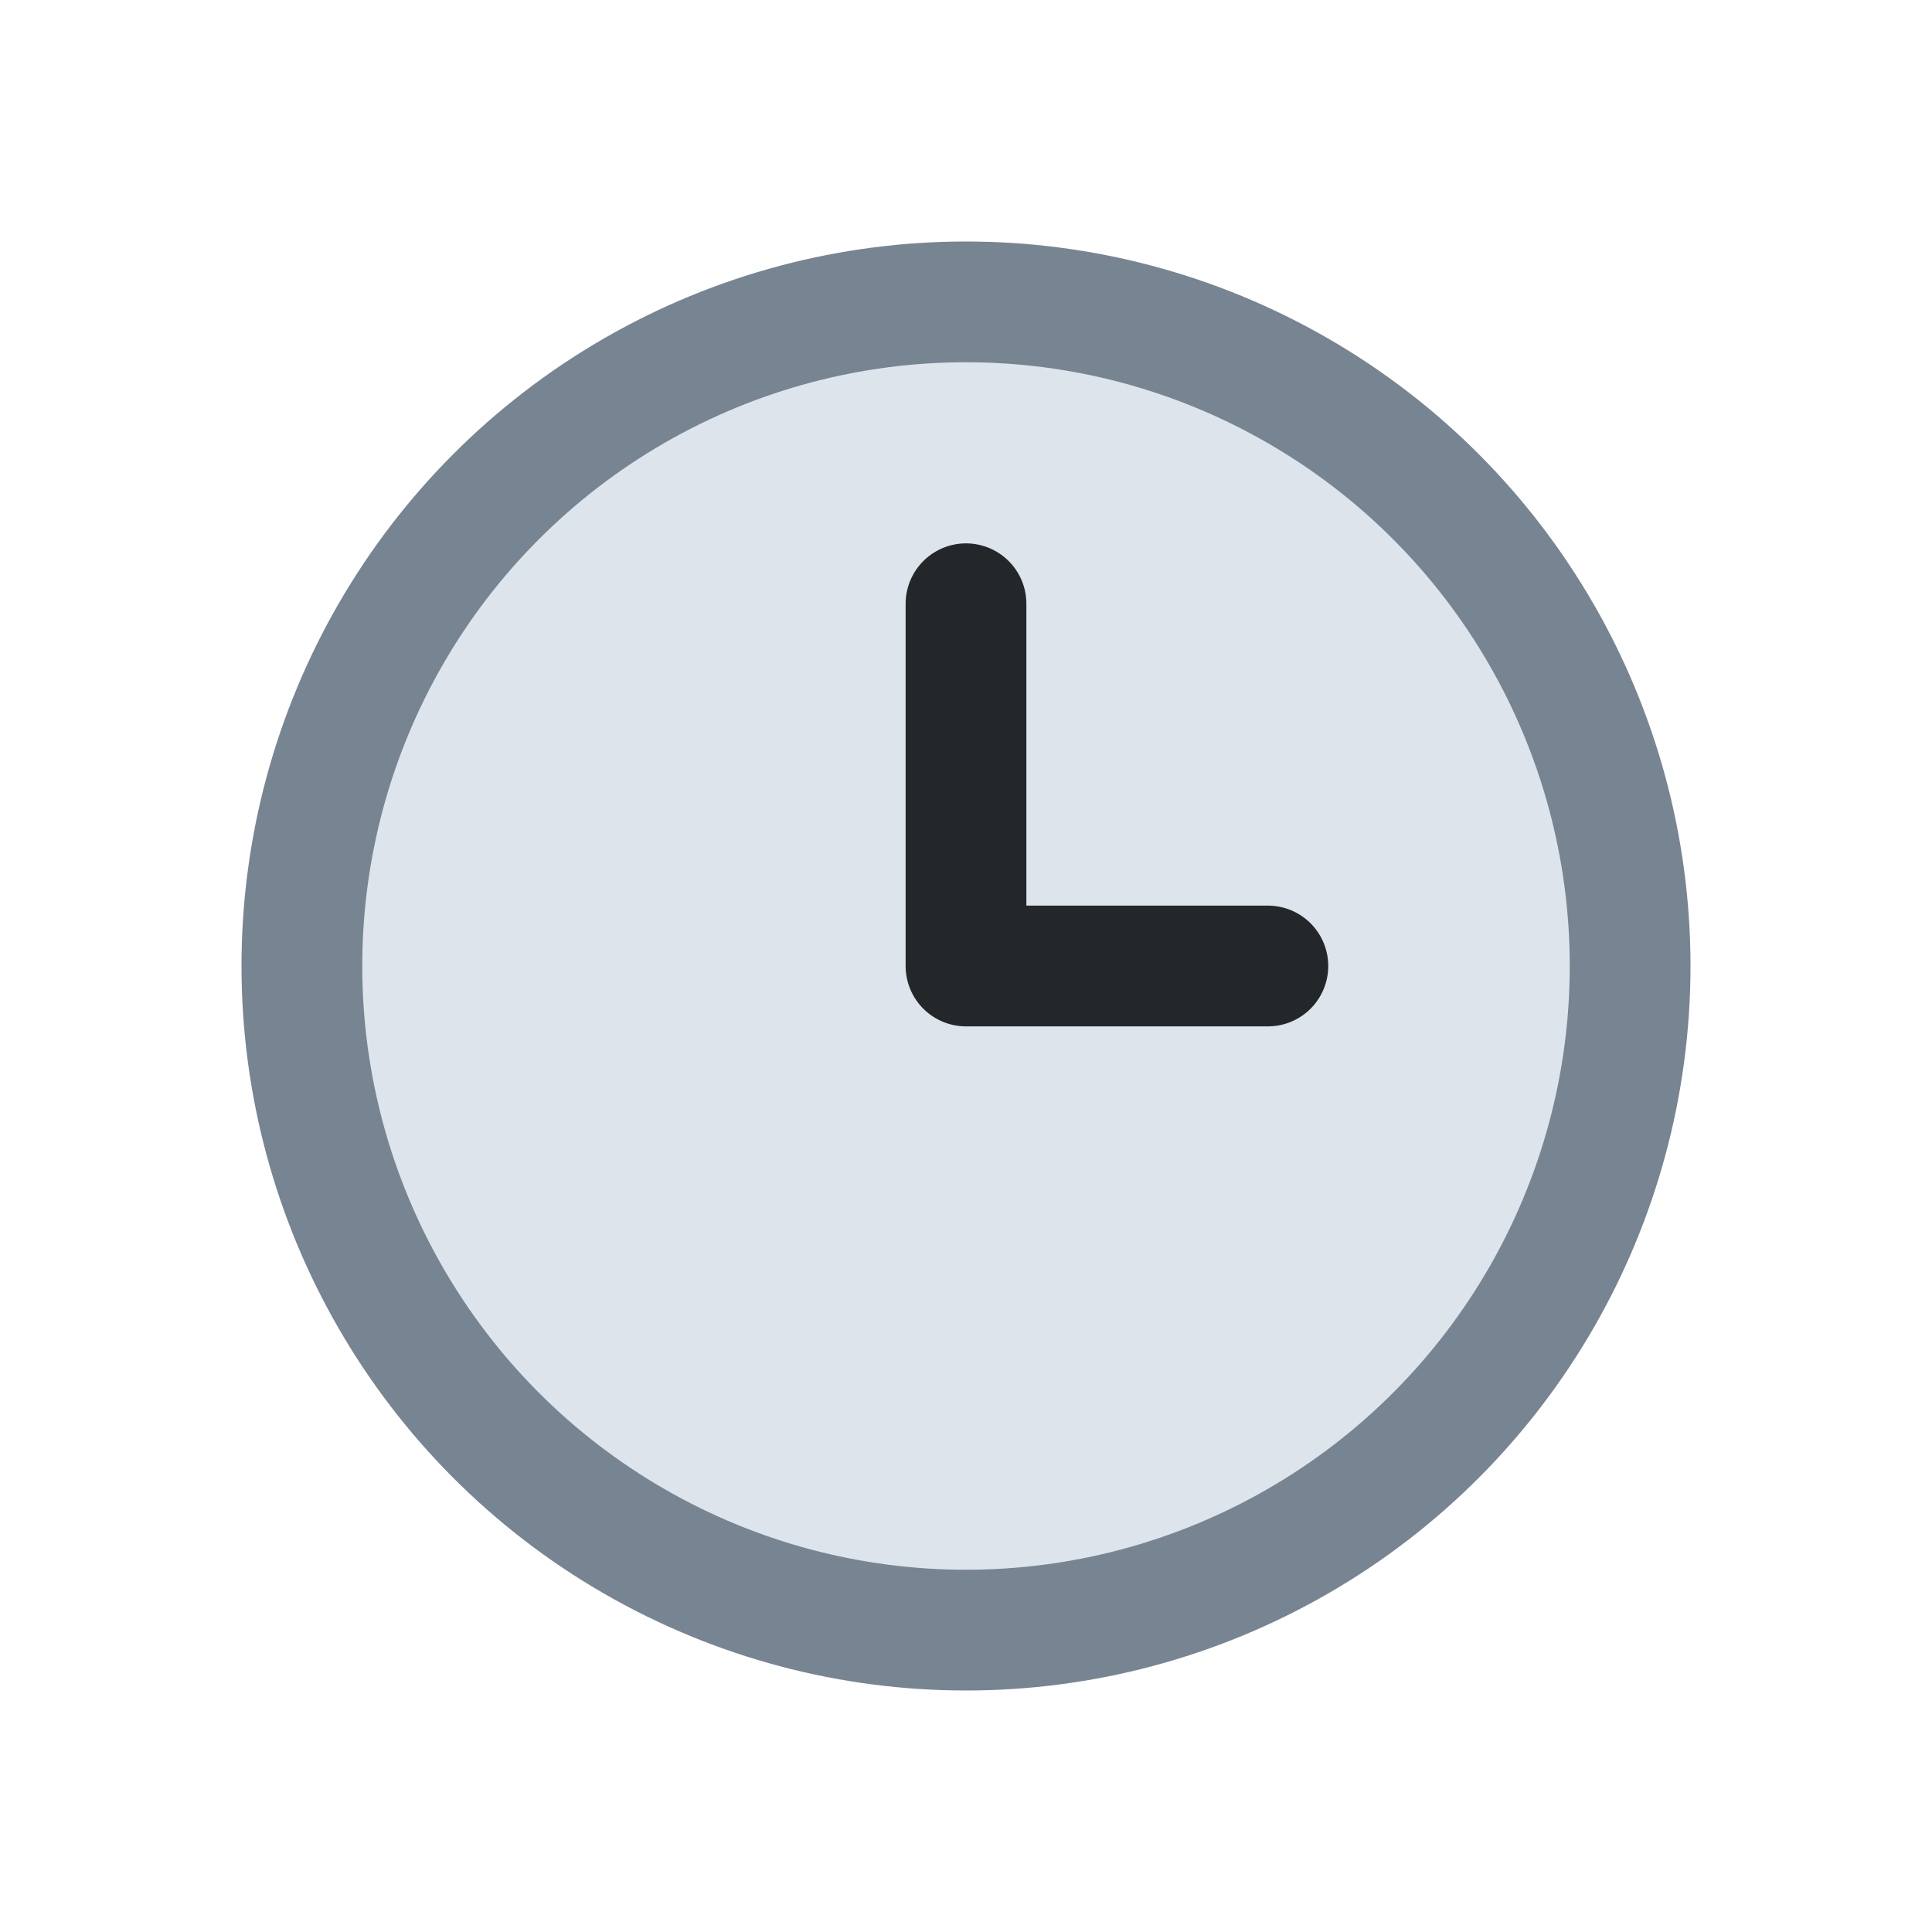
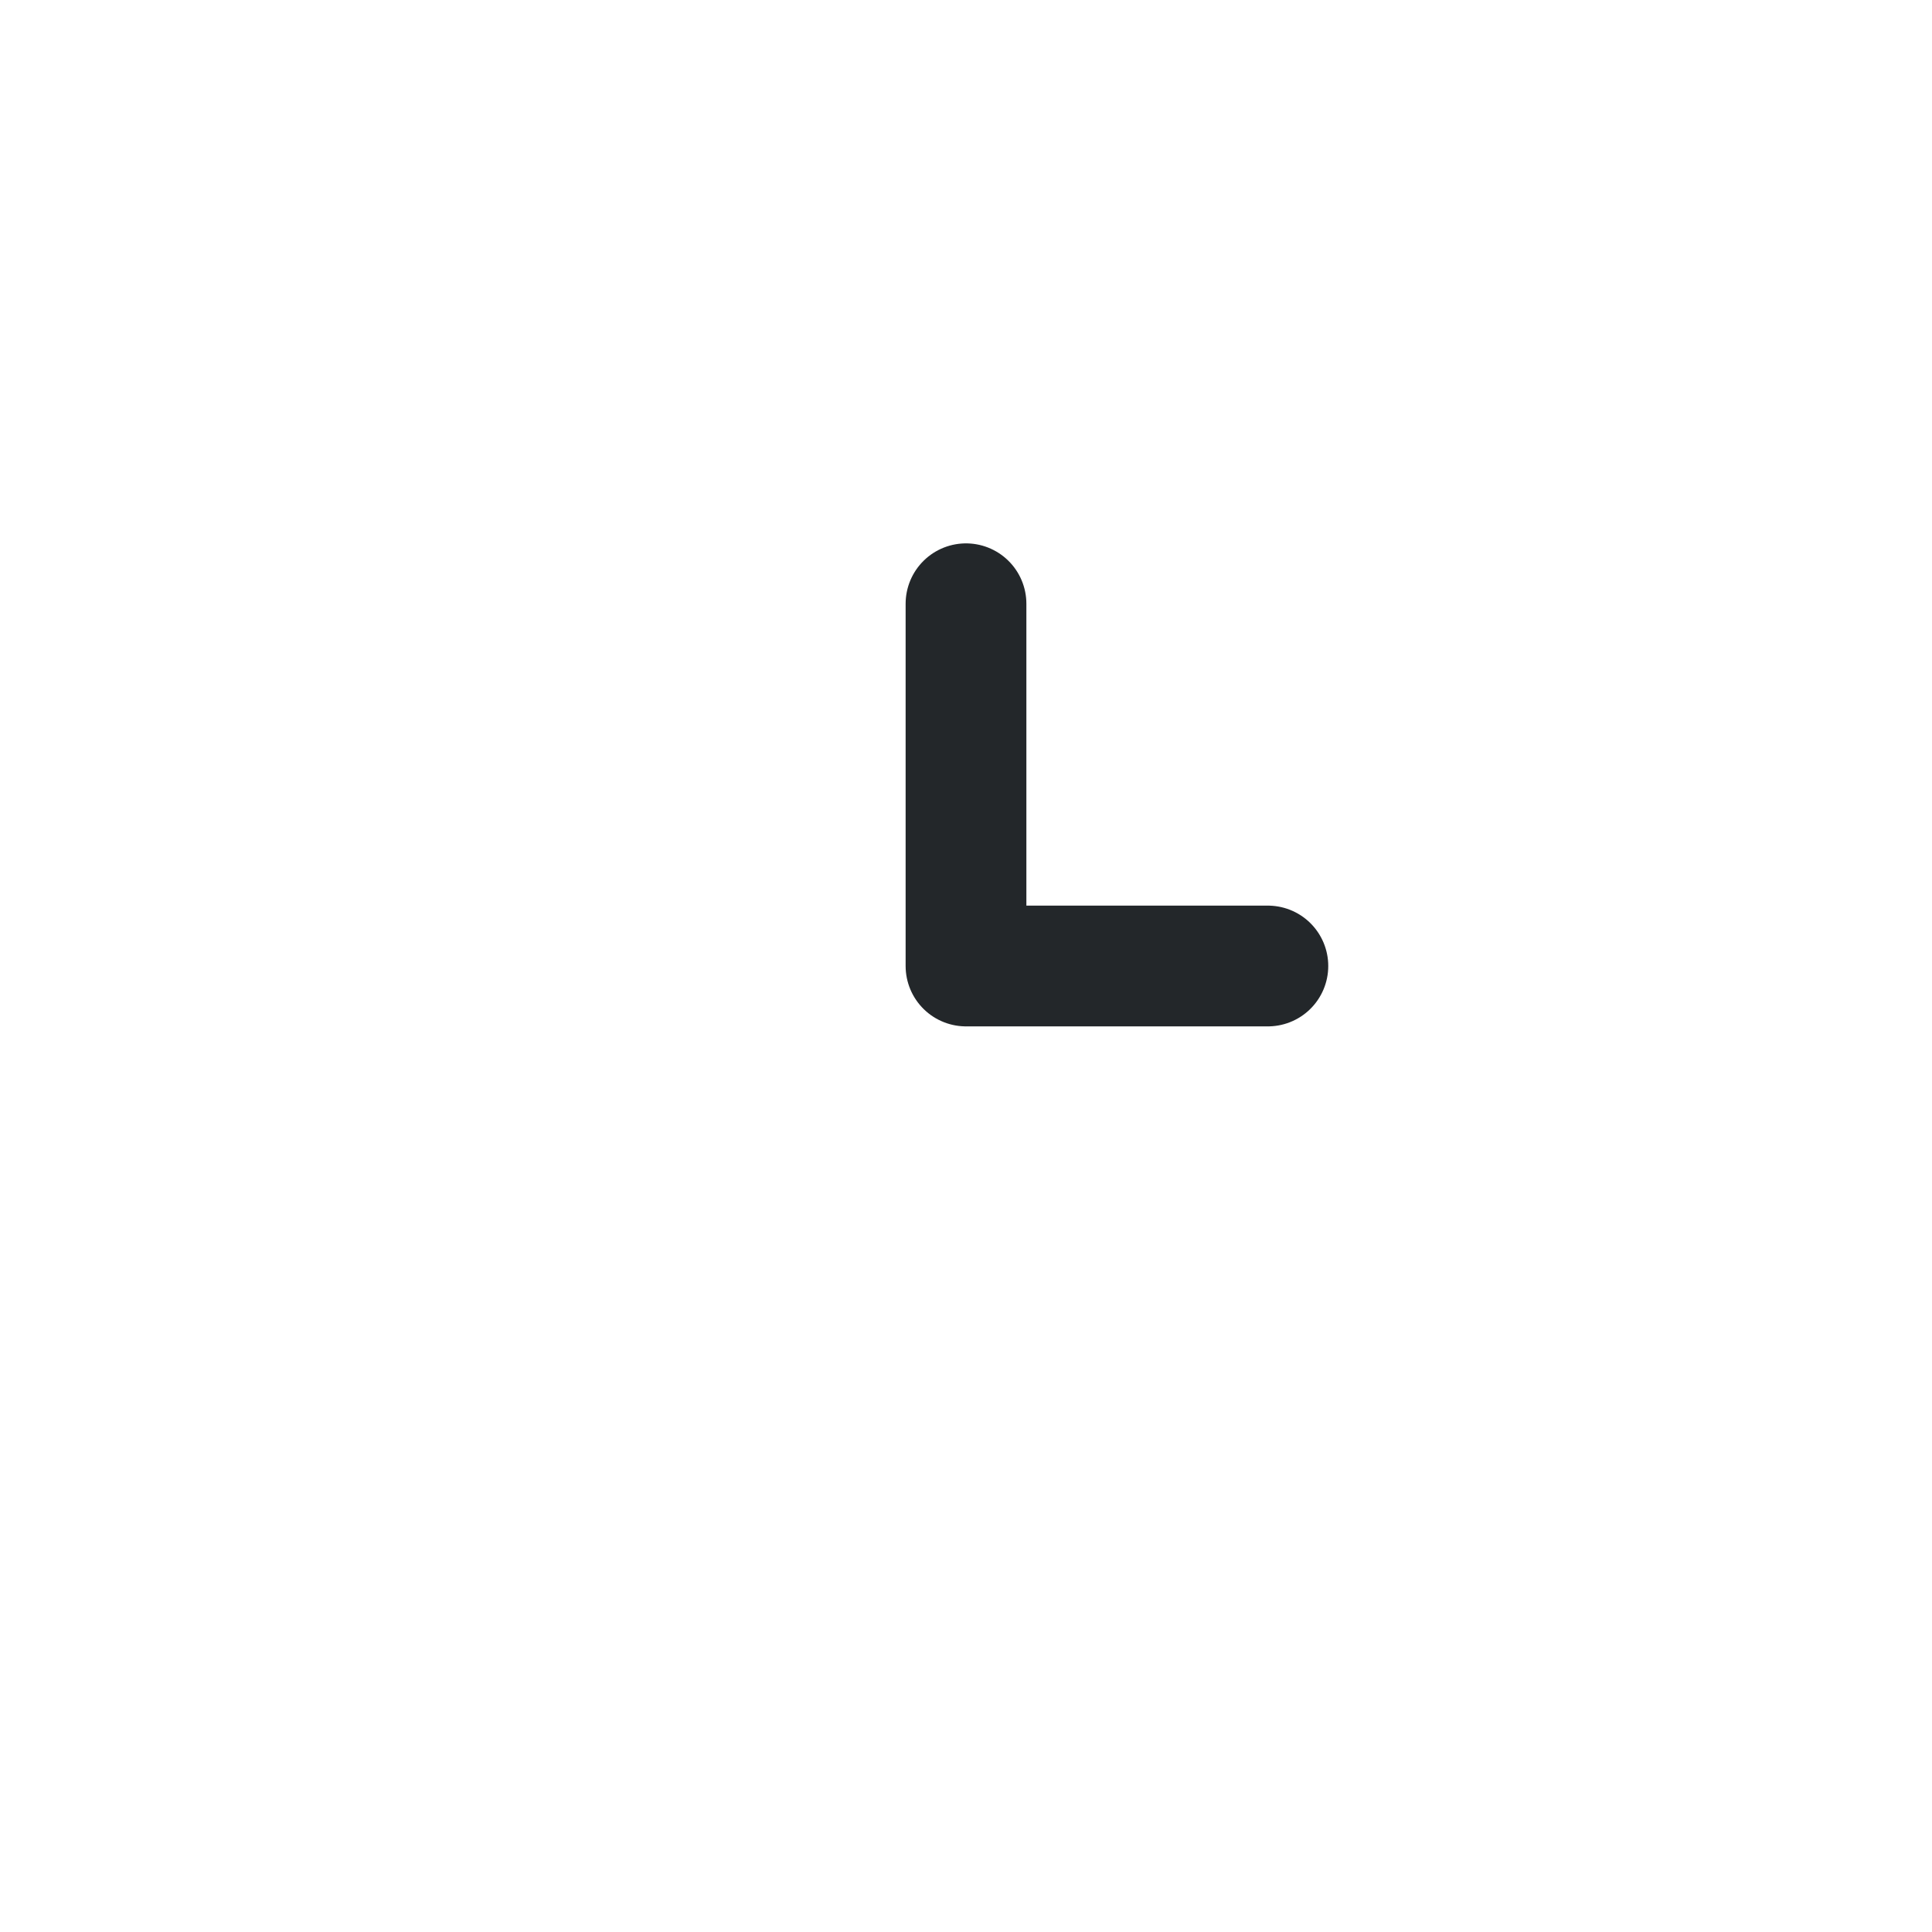
<svg xmlns="http://www.w3.org/2000/svg" width="32" height="32" viewBox="0 0 32 32">
-   <circle cx="16" cy="16" r="11" fill="#DDE4EB" stroke="#778492" stroke-width="2" />
  <path d="M16 16V10M16 16h5" stroke="#23272A" stroke-width="2" stroke-linecap="round" />
</svg>